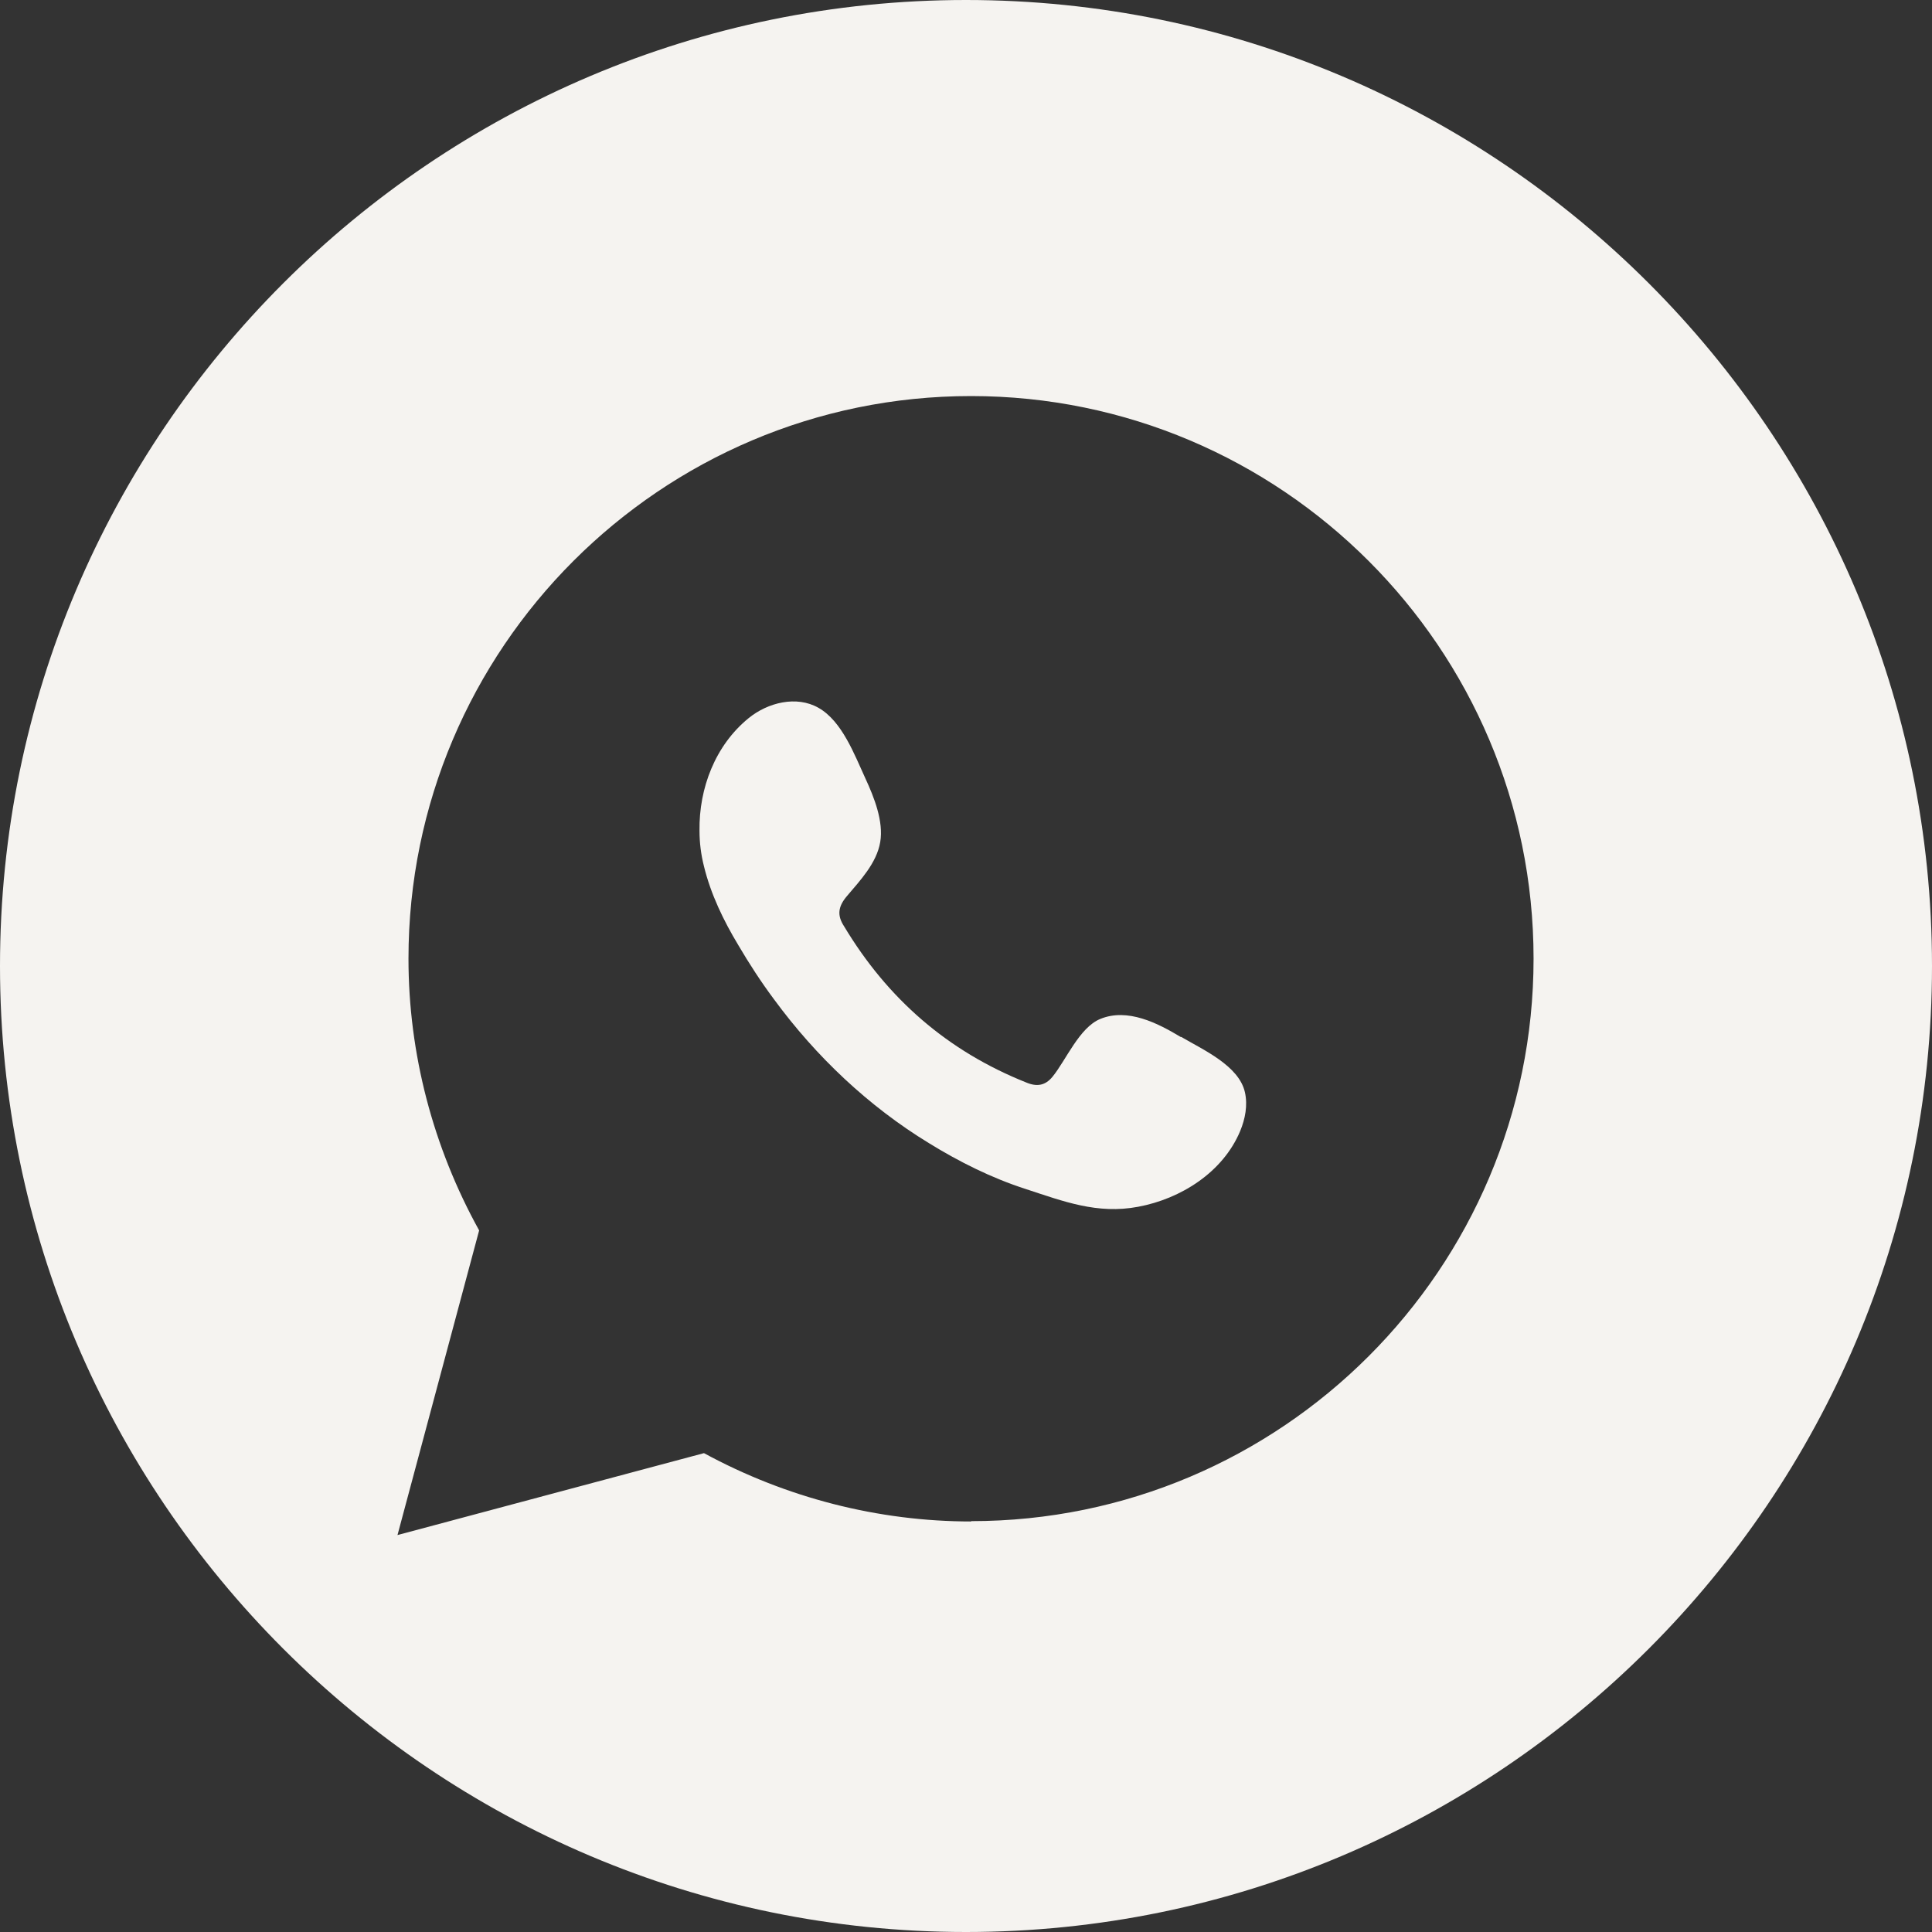
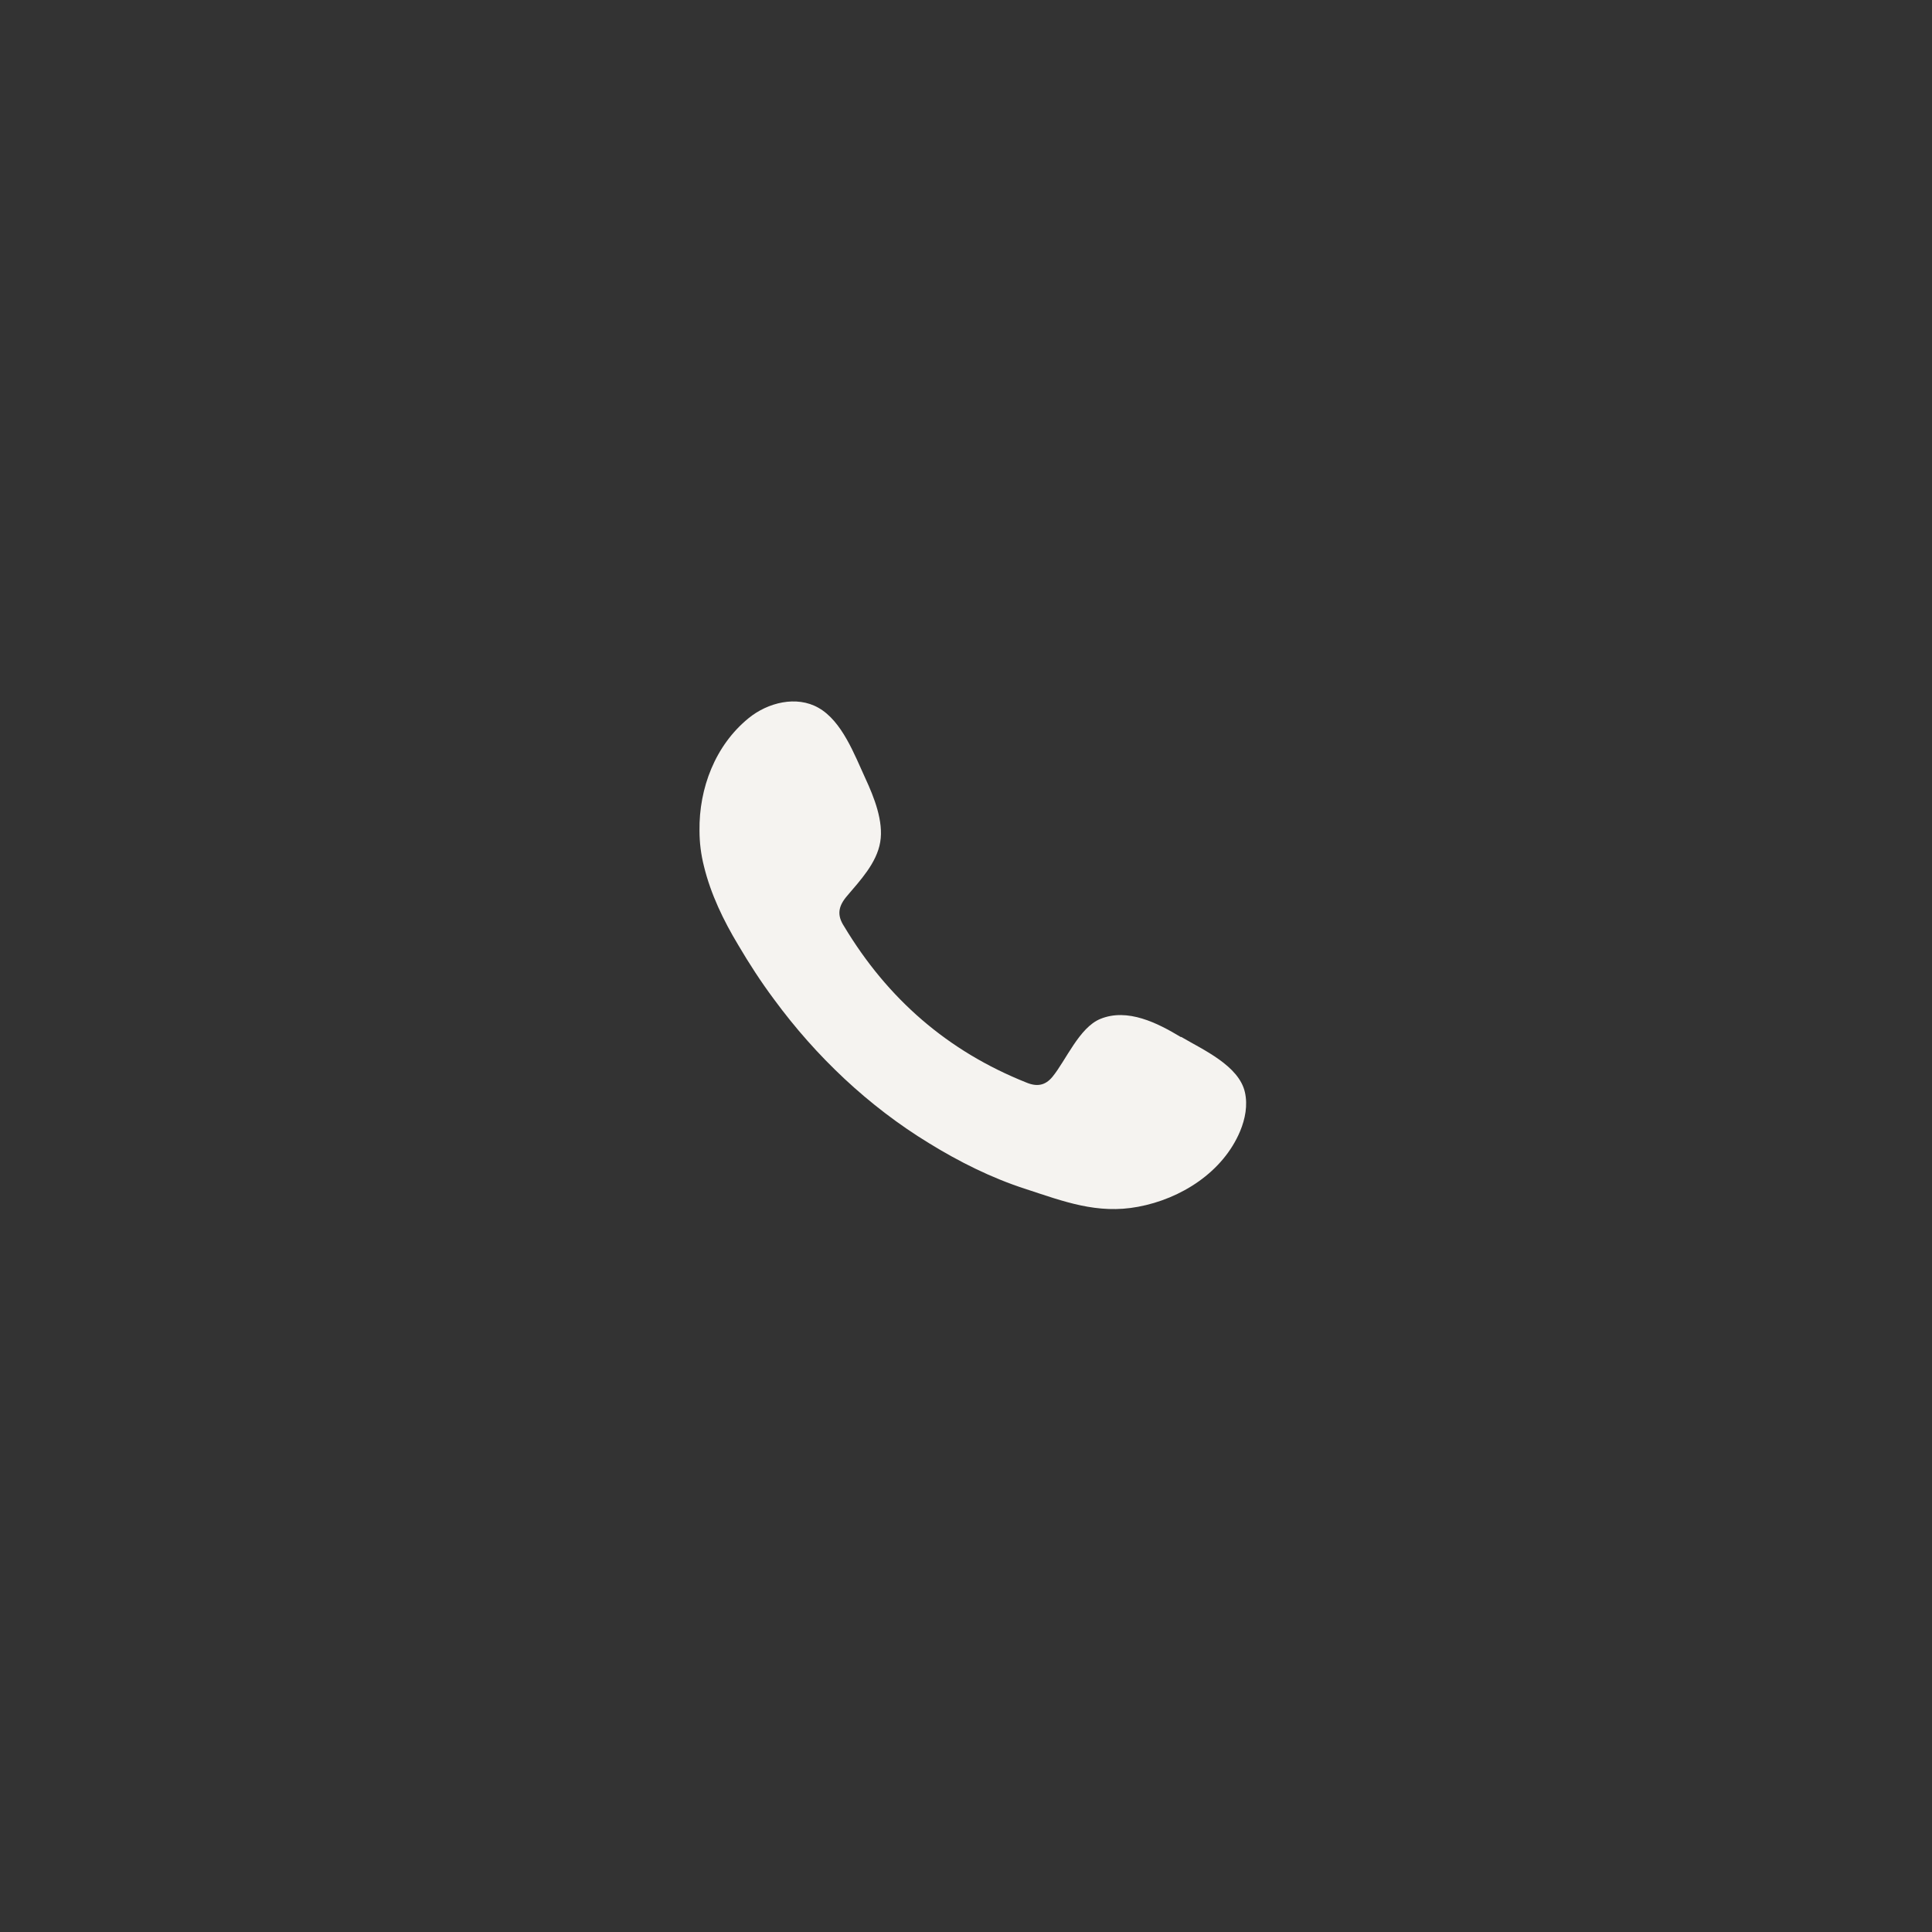
<svg xmlns="http://www.w3.org/2000/svg" width="35px" height="35px" viewBox="0 0 35 35" version="1.1">
  <rect x="0" y="0" width="35" height="35" fill="#333333" stroke="none" />
  <title>Icones-03</title>
  <g id="Mobile" stroke="none" stroke-width="1" fill="none" fill-rule="evenodd">
    <g id="Home-Full-Page" transform="translate(-197, -4772)" fill="#F5F3F0" fill-rule="nonzero">
      <g id="Group-16-Copy" transform="translate(0, 4262)">
        <g id="Group-7" transform="translate(154, 510)">
          <g id="Icones-03" transform="translate(43, 0)">
-             <path d="M17.5,0 C7.85,0 0,7.85 0,17.5 C0,27.15 7.85,35 17.5,35 C27.15,35 35,27.15 35,17.5 C35,7.85 27.15,0 17.5,0 Z M17.596,27.563 C15.909,27.563 14.242,27.134 12.753,26.325 L7.201,27.809 L8.68,22.29 C7.844,20.779 7.4,19.086 7.4,17.366 C7.4,11.745 11.97,7.175 17.591,7.175 C23.212,7.175 27.782,11.745 27.782,17.366 C27.782,22.987 23.212,27.557 17.591,27.557 L17.596,27.563 Z" id="Shape" />
            <path d="M21.39,18.786 C20.972,18.534 20.426,18.256 19.933,18.459 C19.552,18.615 19.311,19.209 19.065,19.509 C18.936,19.665 18.786,19.692 18.593,19.611 C17.168,19.043 16.08,18.095 15.292,16.782 C15.158,16.578 15.185,16.418 15.346,16.23 C15.582,15.951 15.882,15.635 15.946,15.255 C16.01,14.88 15.834,14.44 15.678,14.103 C15.48,13.674 15.255,13.063 14.826,12.822 C14.43,12.597 13.91,12.726 13.562,13.01 C12.956,13.503 12.662,14.28 12.672,15.046 C12.672,15.266 12.699,15.48 12.753,15.694 C12.876,16.198 13.106,16.675 13.374,17.12 C13.572,17.457 13.787,17.789 14.023,18.105 C14.783,19.14 15.732,20.04 16.83,20.71 C17.377,21.047 17.966,21.342 18.582,21.54 C19.268,21.765 19.879,22.001 20.618,21.862 C21.395,21.717 22.156,21.235 22.467,20.49 C22.558,20.27 22.606,20.024 22.553,19.788 C22.446,19.306 21.792,19.016 21.401,18.786 L21.39,18.786 Z" id="Path" />
          </g>
        </g>
      </g>
    </g>
  </g>
</svg>